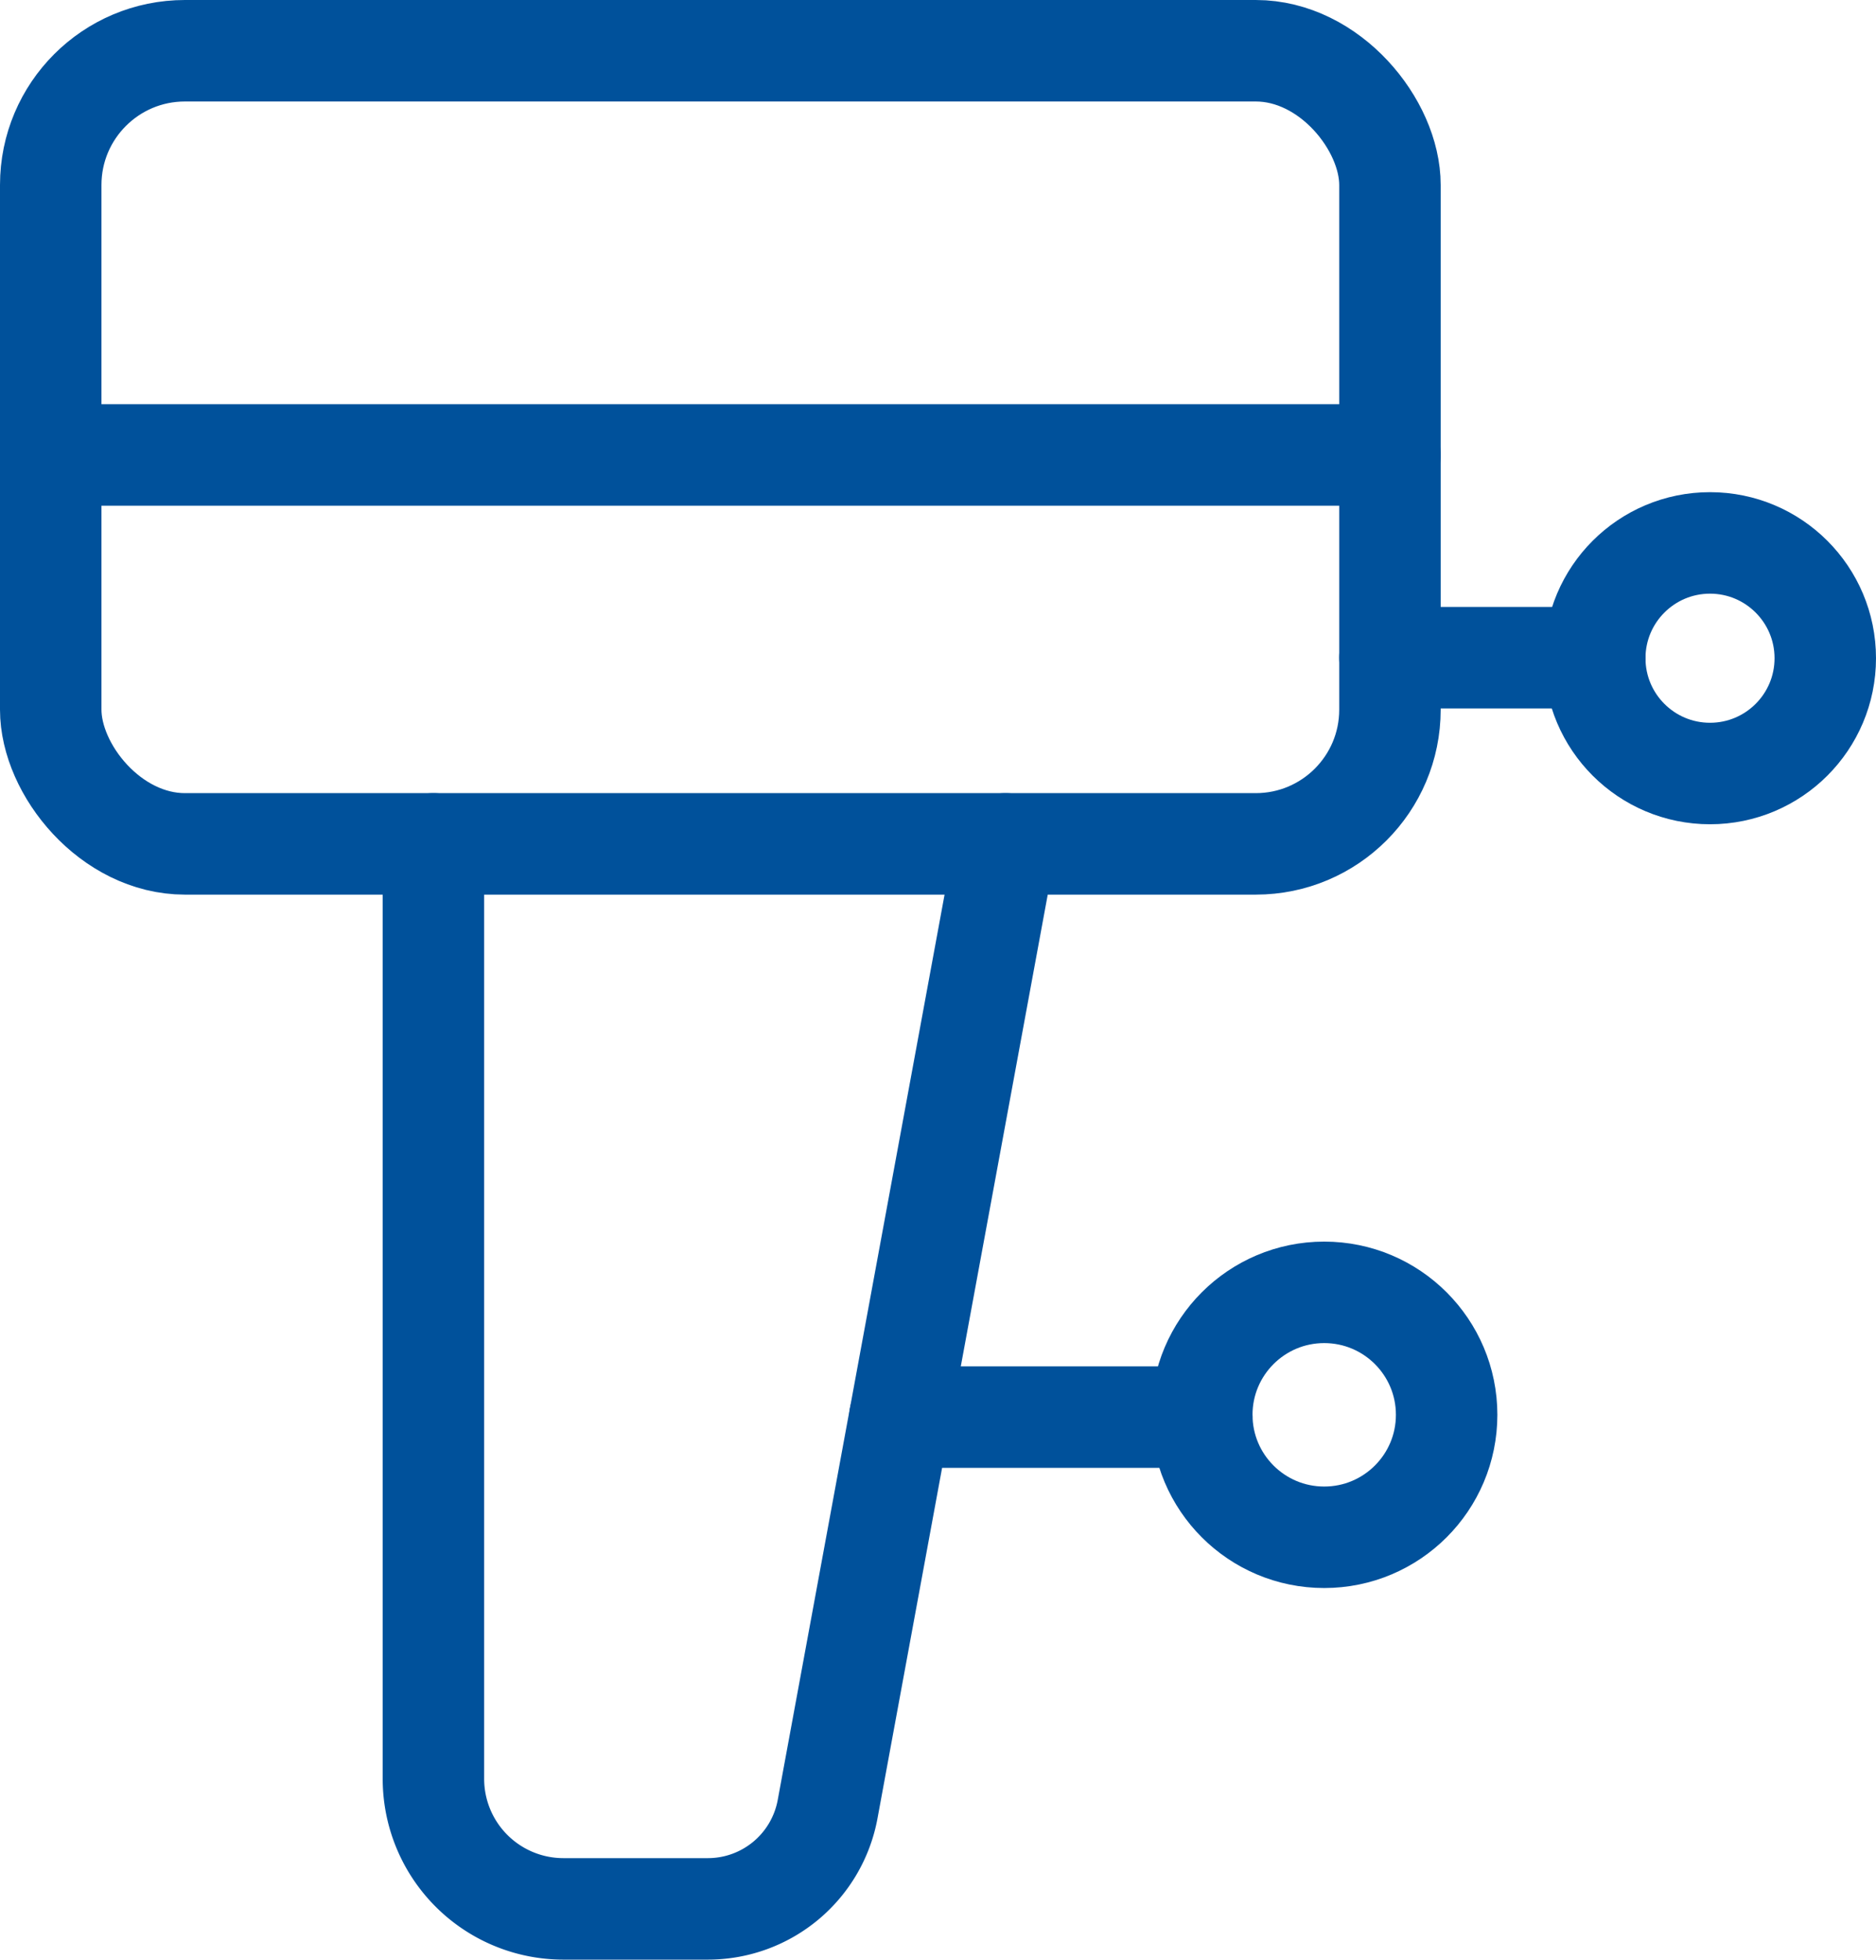
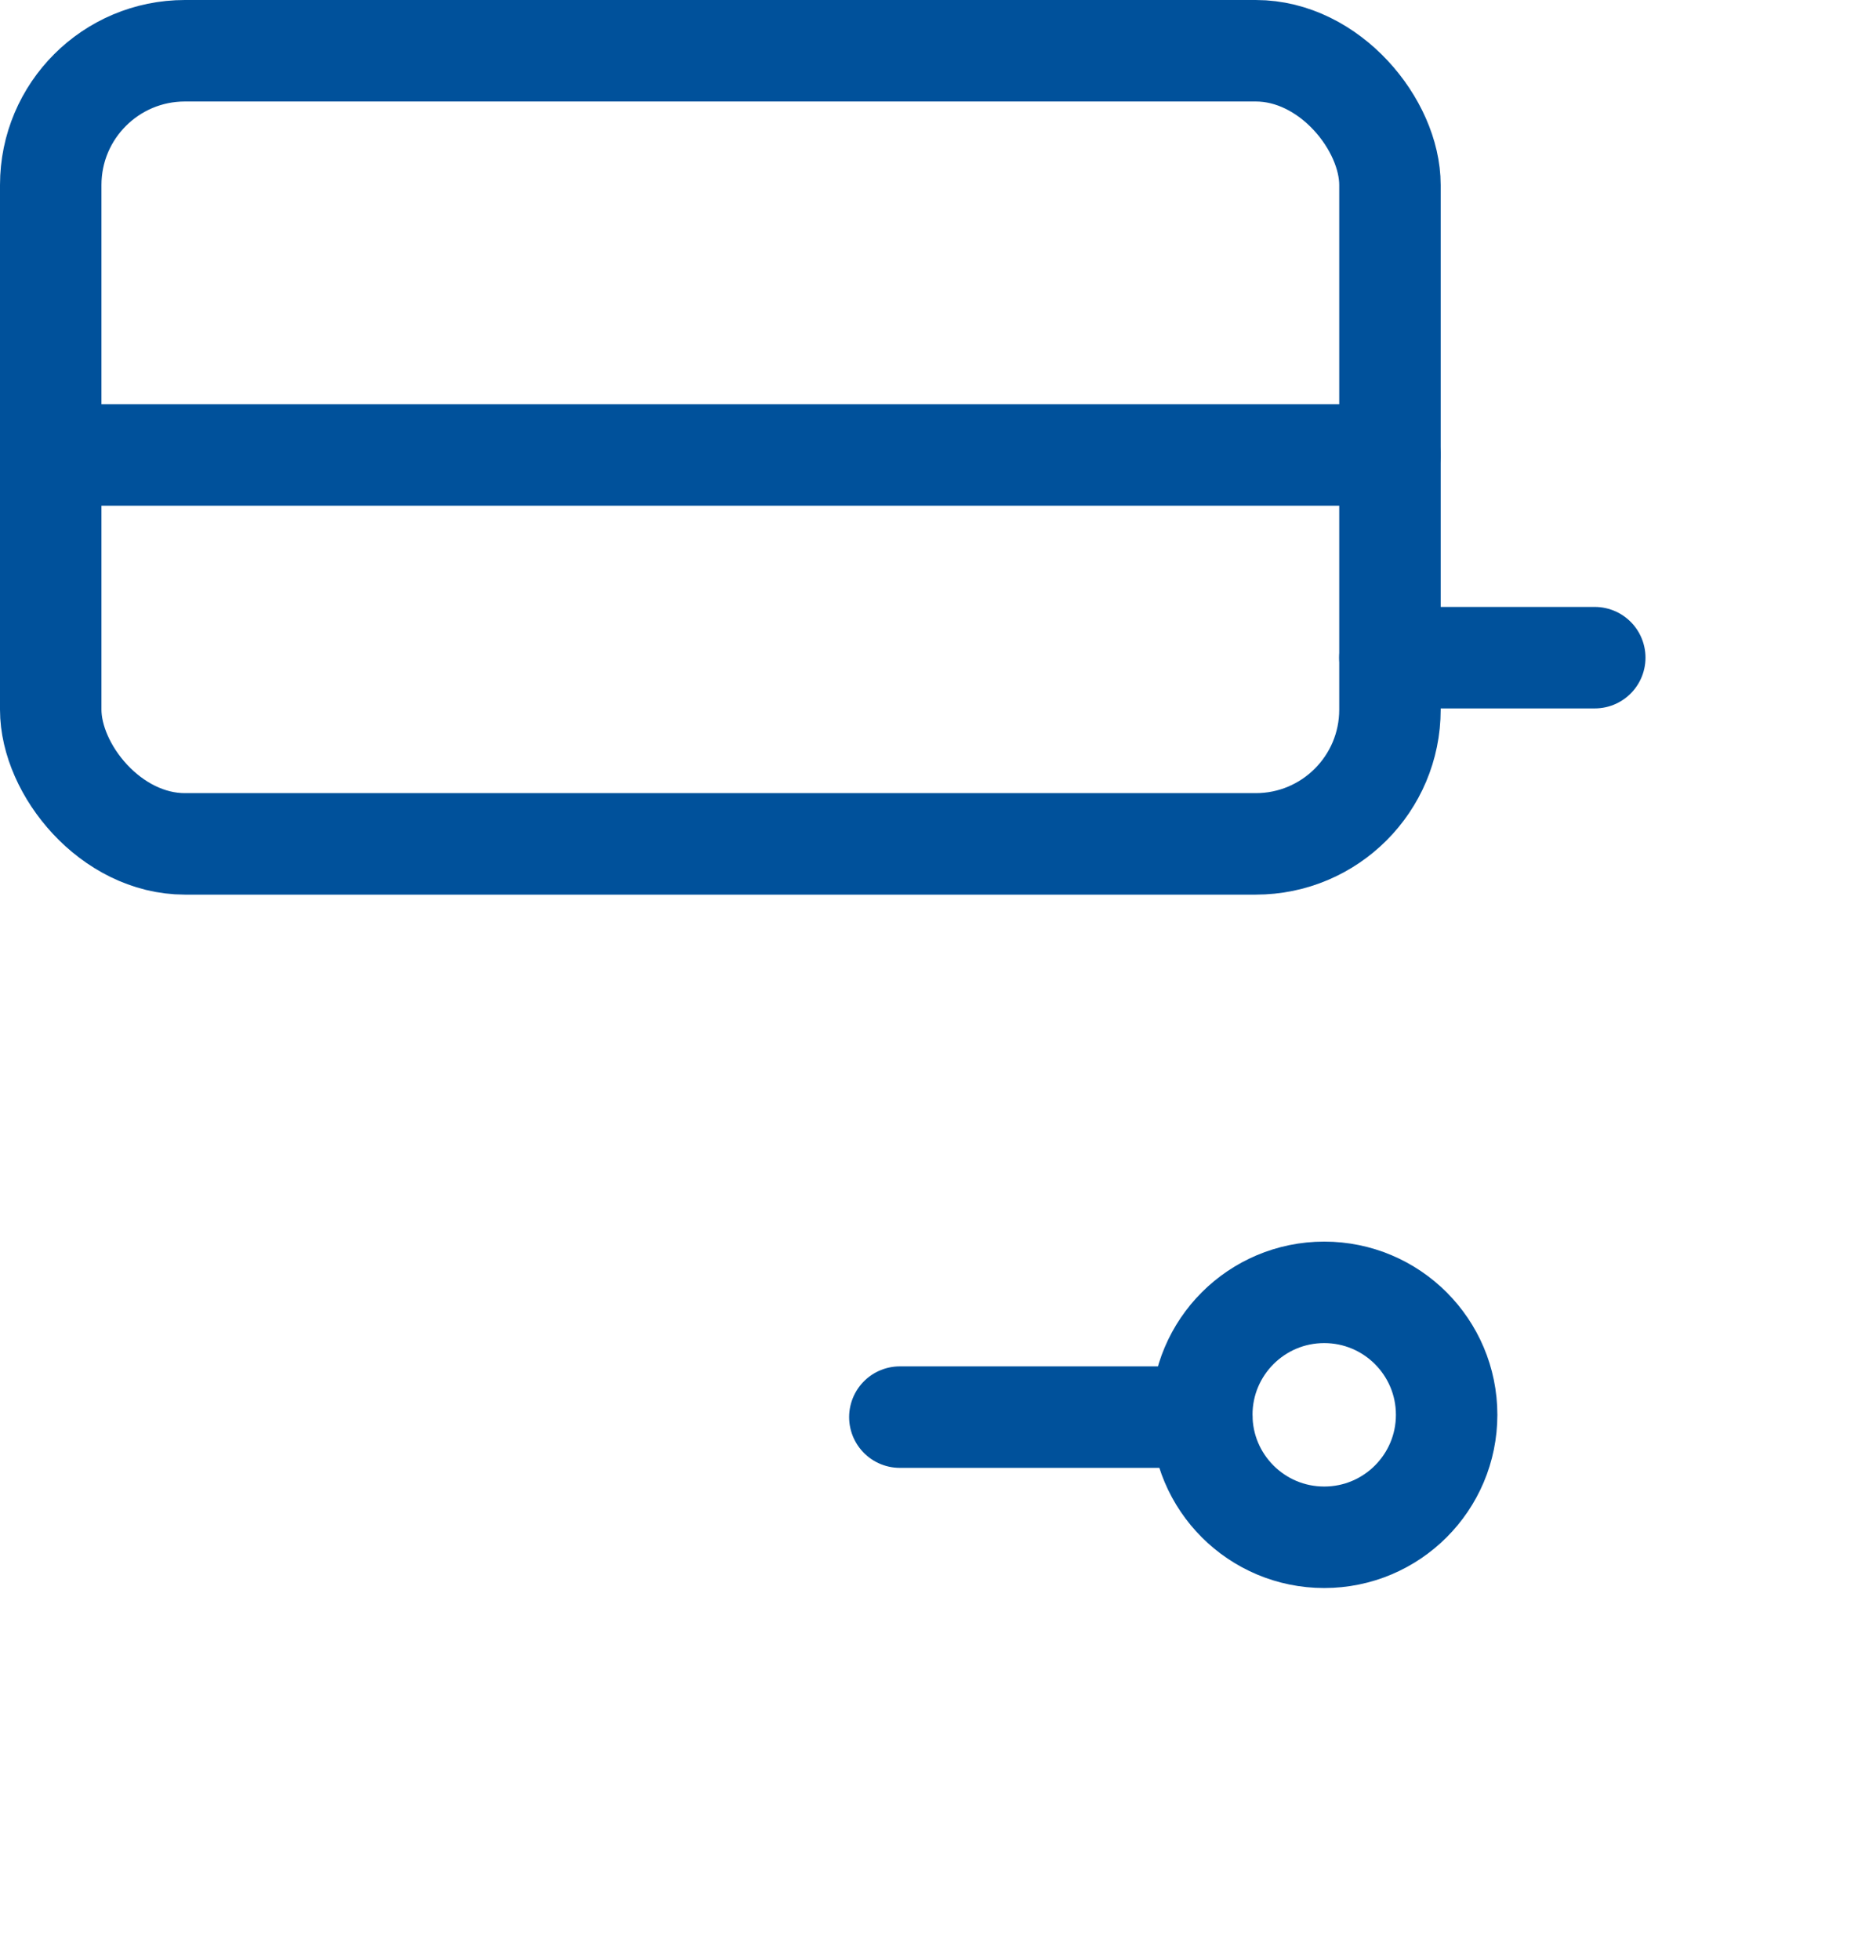
<svg xmlns="http://www.w3.org/2000/svg" viewBox="0 0 13.868 14.481">
  <defs>
    <style>.cls-1{fill:none;stroke:#00519b;stroke-linecap:round;stroke-linejoin:round;stroke-width:0.75px;}</style>
  </defs>
  <g id="Layer_2" data-name="Layer 2">
    <g id="Layer_1-2" data-name="Layer 1">
      <rect class="cls-1" x="0.375" y="0.375" width="9.9" height="5.861" rx="0.992" />
      <line class="cls-1" x1="0.375" y1="3.362" x2="10.275" y2="3.362" />
      <line class="cls-1" x1="10.275" y1="4.86" x2="11.789" y2="4.86" />
-       <circle class="cls-1" cx="12.641" cy="4.864" r="0.852" />
      <circle class="cls-1" cx="9.789" cy="10.455" r="0.905" />
-       <path class="cls-1" d="M3.204,6.236v6.909a.961.961,0,0,0,.961.961H5.233a.9.9,0,0,0,.885-.737L7.433,6.236" />
      <line class="cls-1" x1="6.652" y1="10.472" x2="8.884" y2="10.472" />
    </g>
  </g>
</svg>